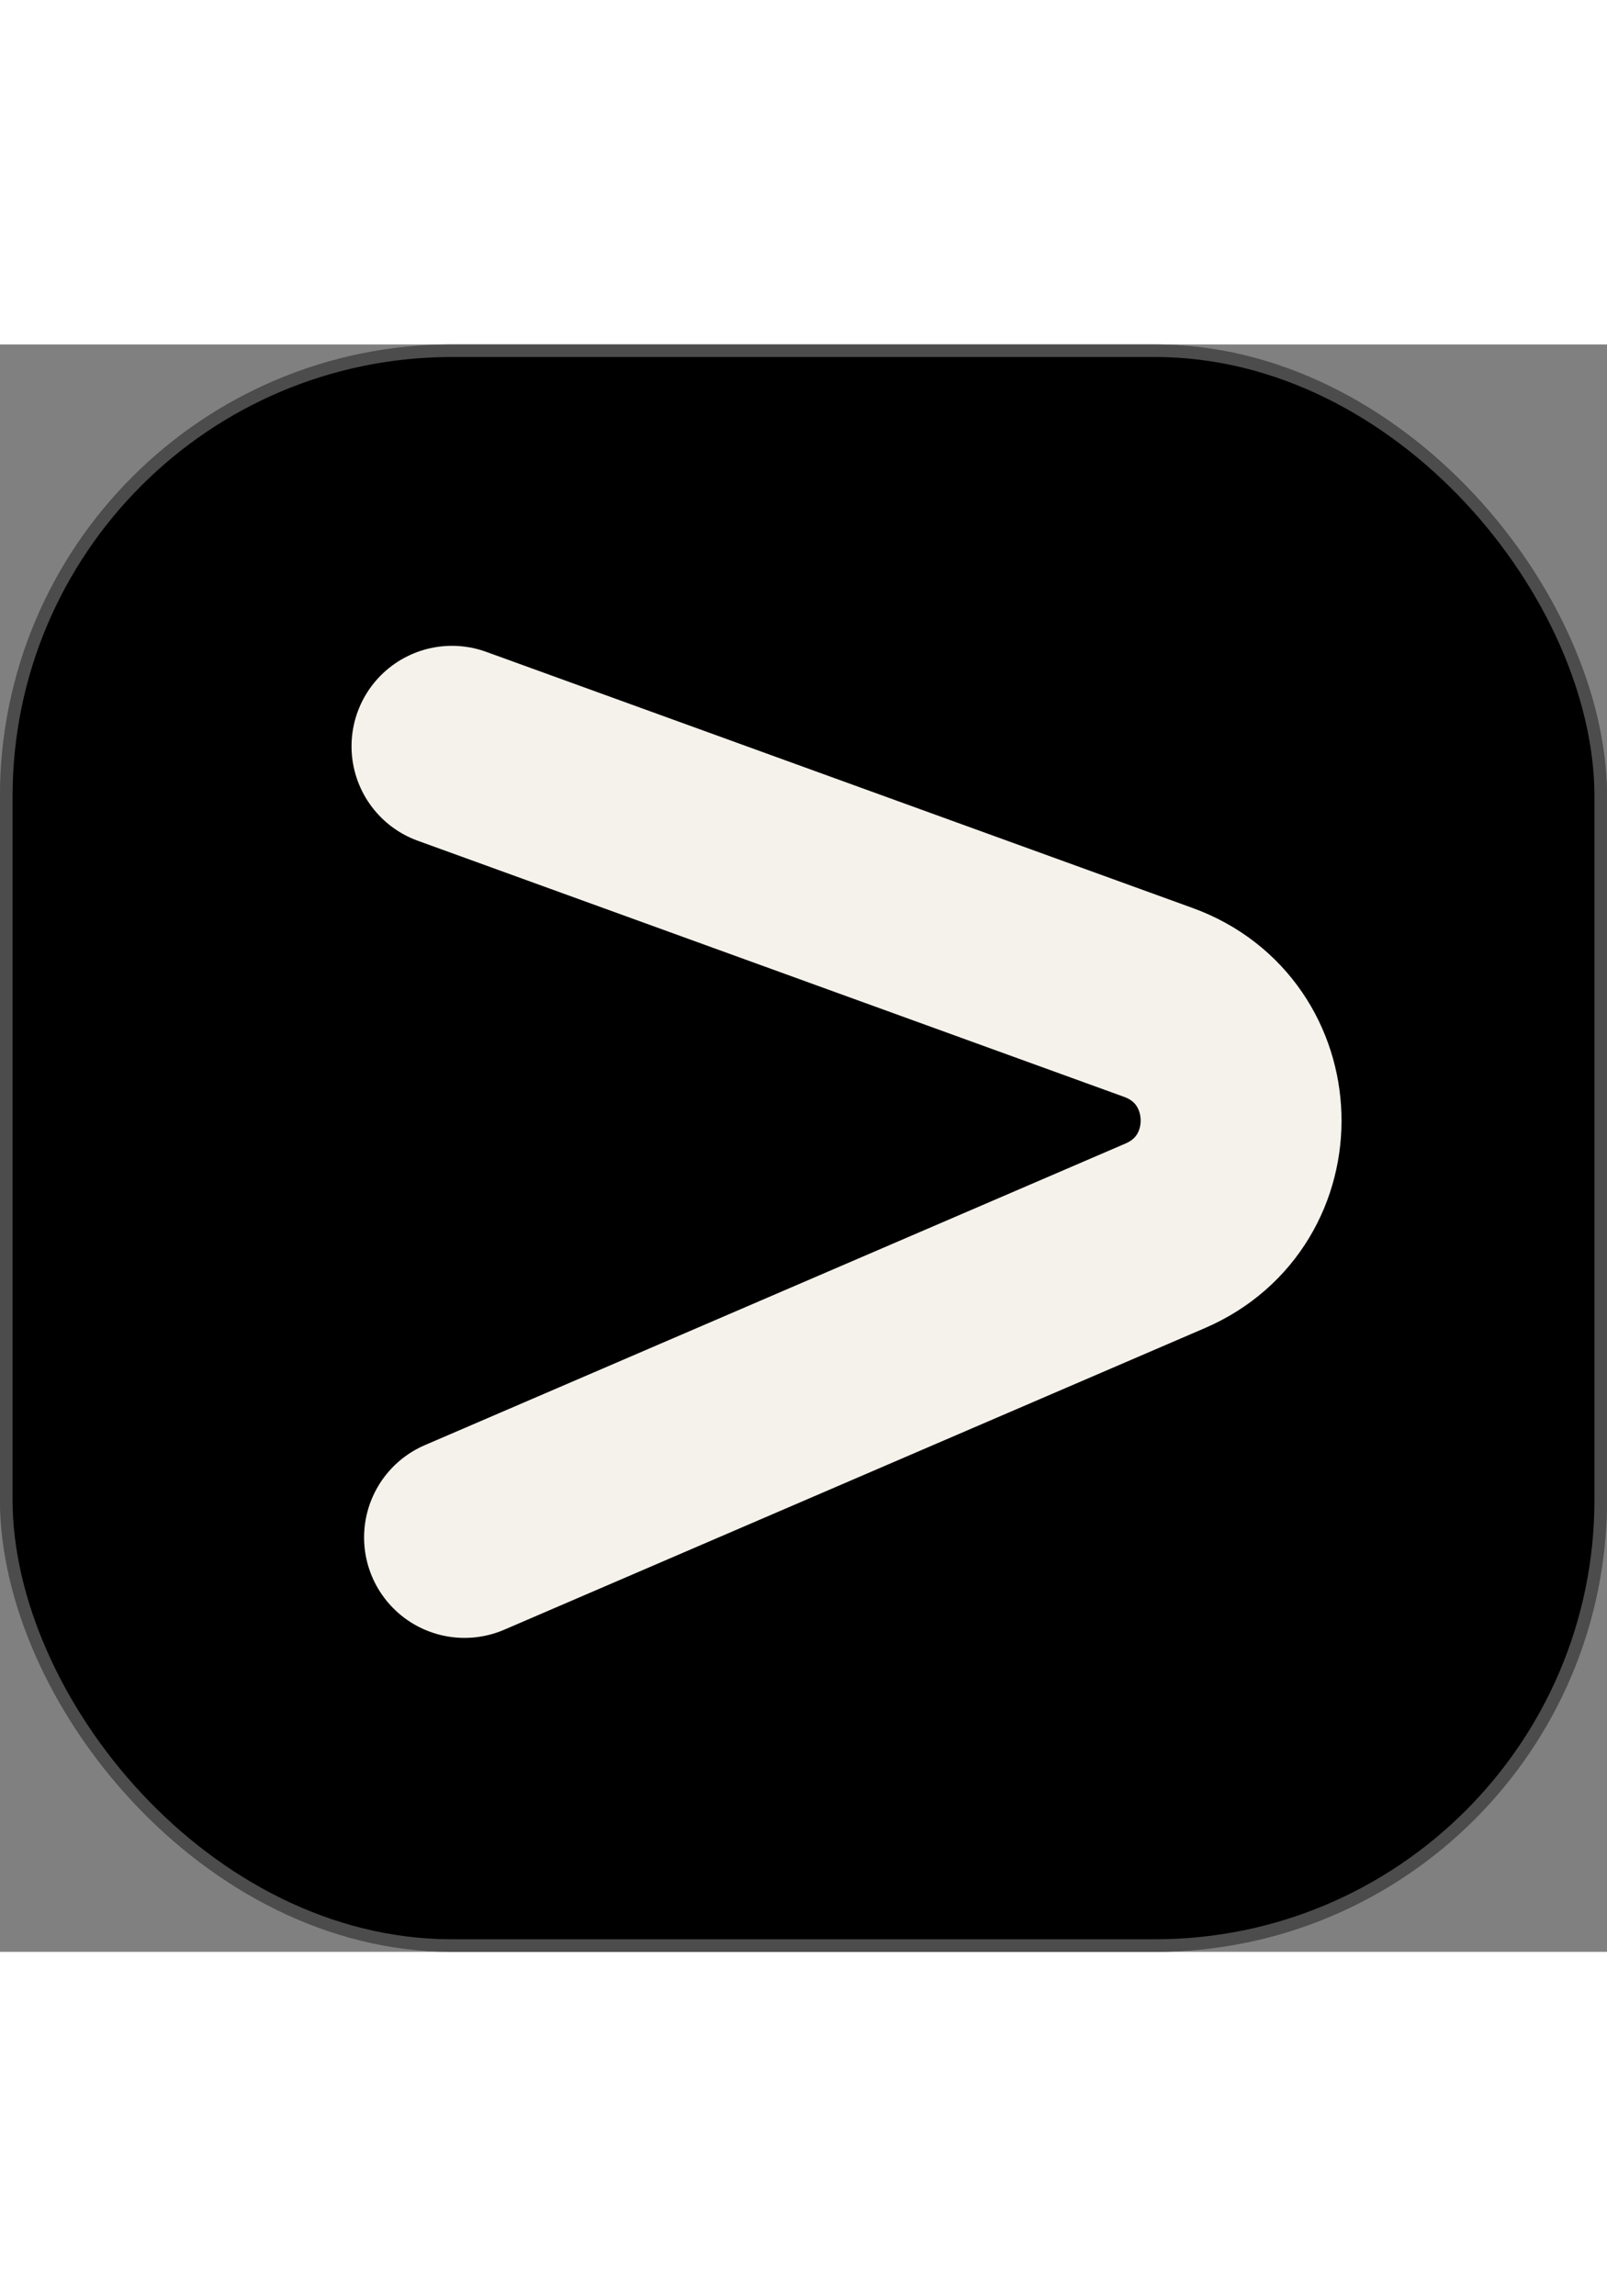
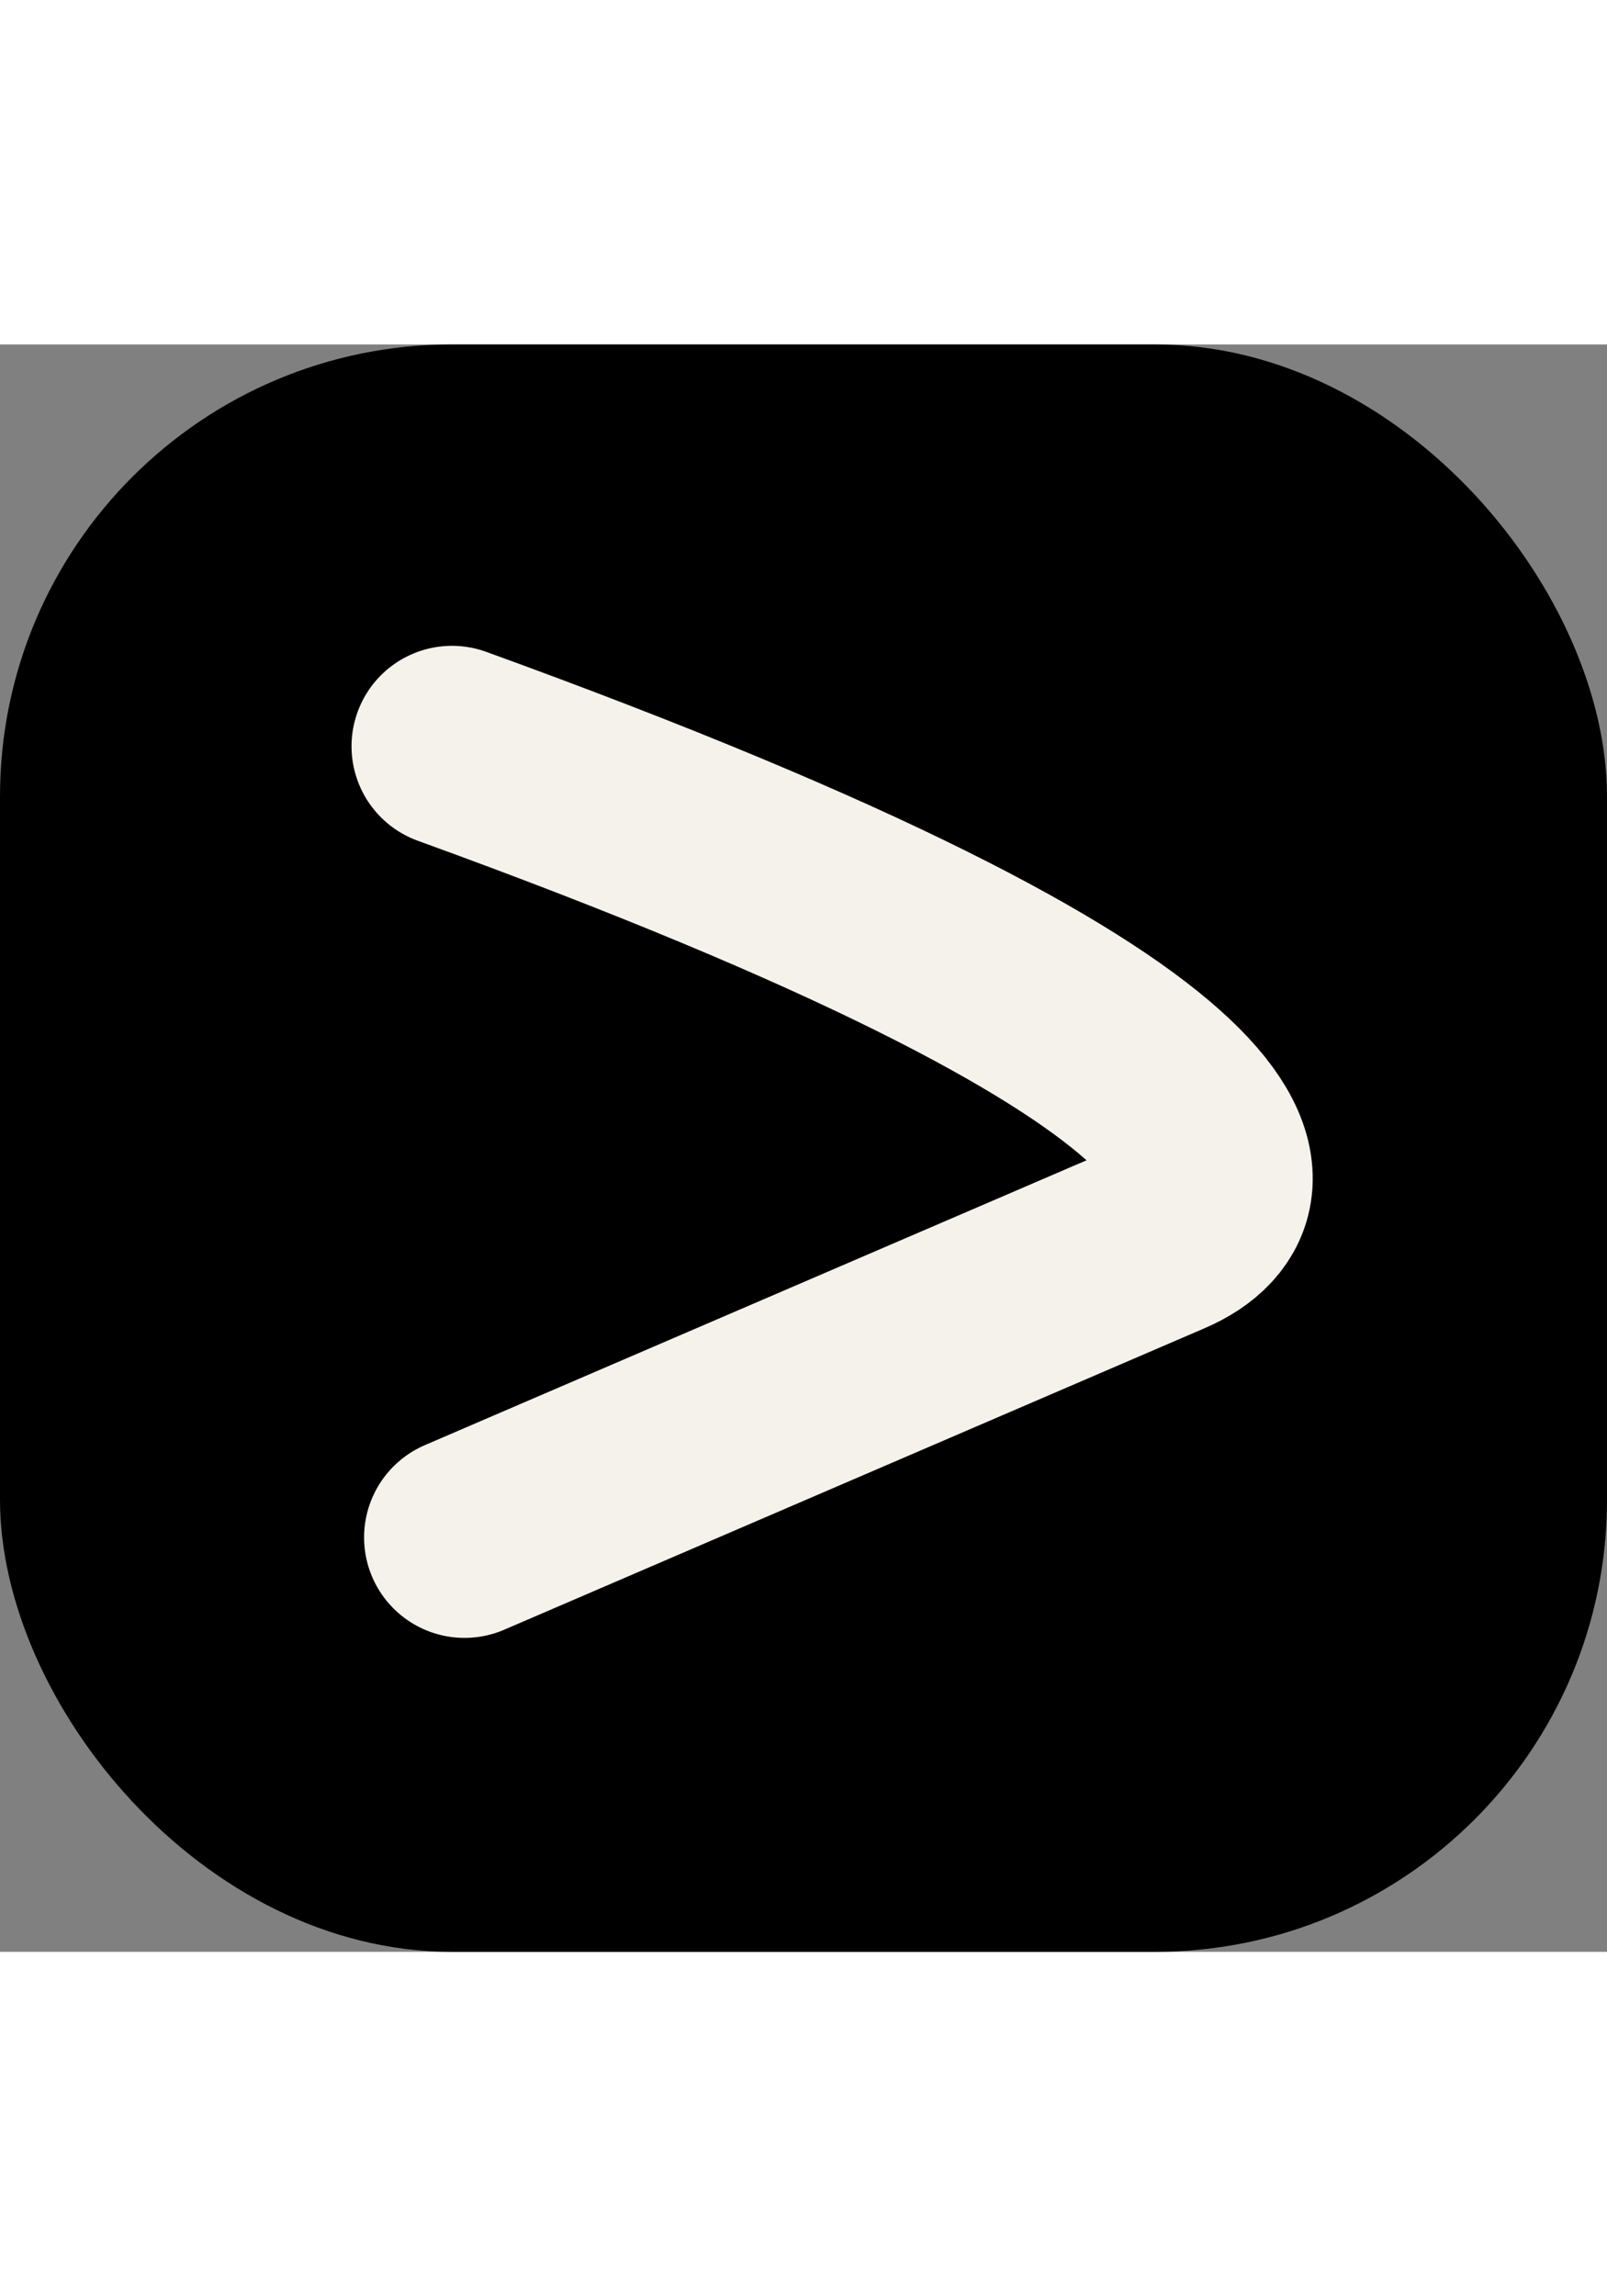
<svg xmlns="http://www.w3.org/2000/svg" width="35" height="50" viewBox="0 0 64 64" fill="none">
  <rect x="0" y="0" width="64" height="64" fill="#808080" stroke="none" />
  <g clip-path="url(#clip0_503_2)">
    <rect width="64" height="64" rx="18" fill="black" />
-     <rect x="0.25" y="0.25" width="63.5" height="63.5" rx="17.75" stroke="white" stroke-opacity="0.3" stroke-width="0.5" />
-     <path d="M18 16L46.131 26.198C50.39 27.741 50.565 33.7 46.404 35.491L18.5 47.5" stroke="#F5F2EB" stroke-width="8" stroke-linecap="round" />
+     <path d="M18 16C50.39 27.741 50.565 33.7 46.404 35.491L18.5 47.5" stroke="#F5F2EB" stroke-width="8" stroke-linecap="round" />
  </g>
  <defs>
    <clipPath id="clip0_503_2">
      <rect width="64" height="64" fill="white" />
    </clipPath>
  </defs>
</svg>